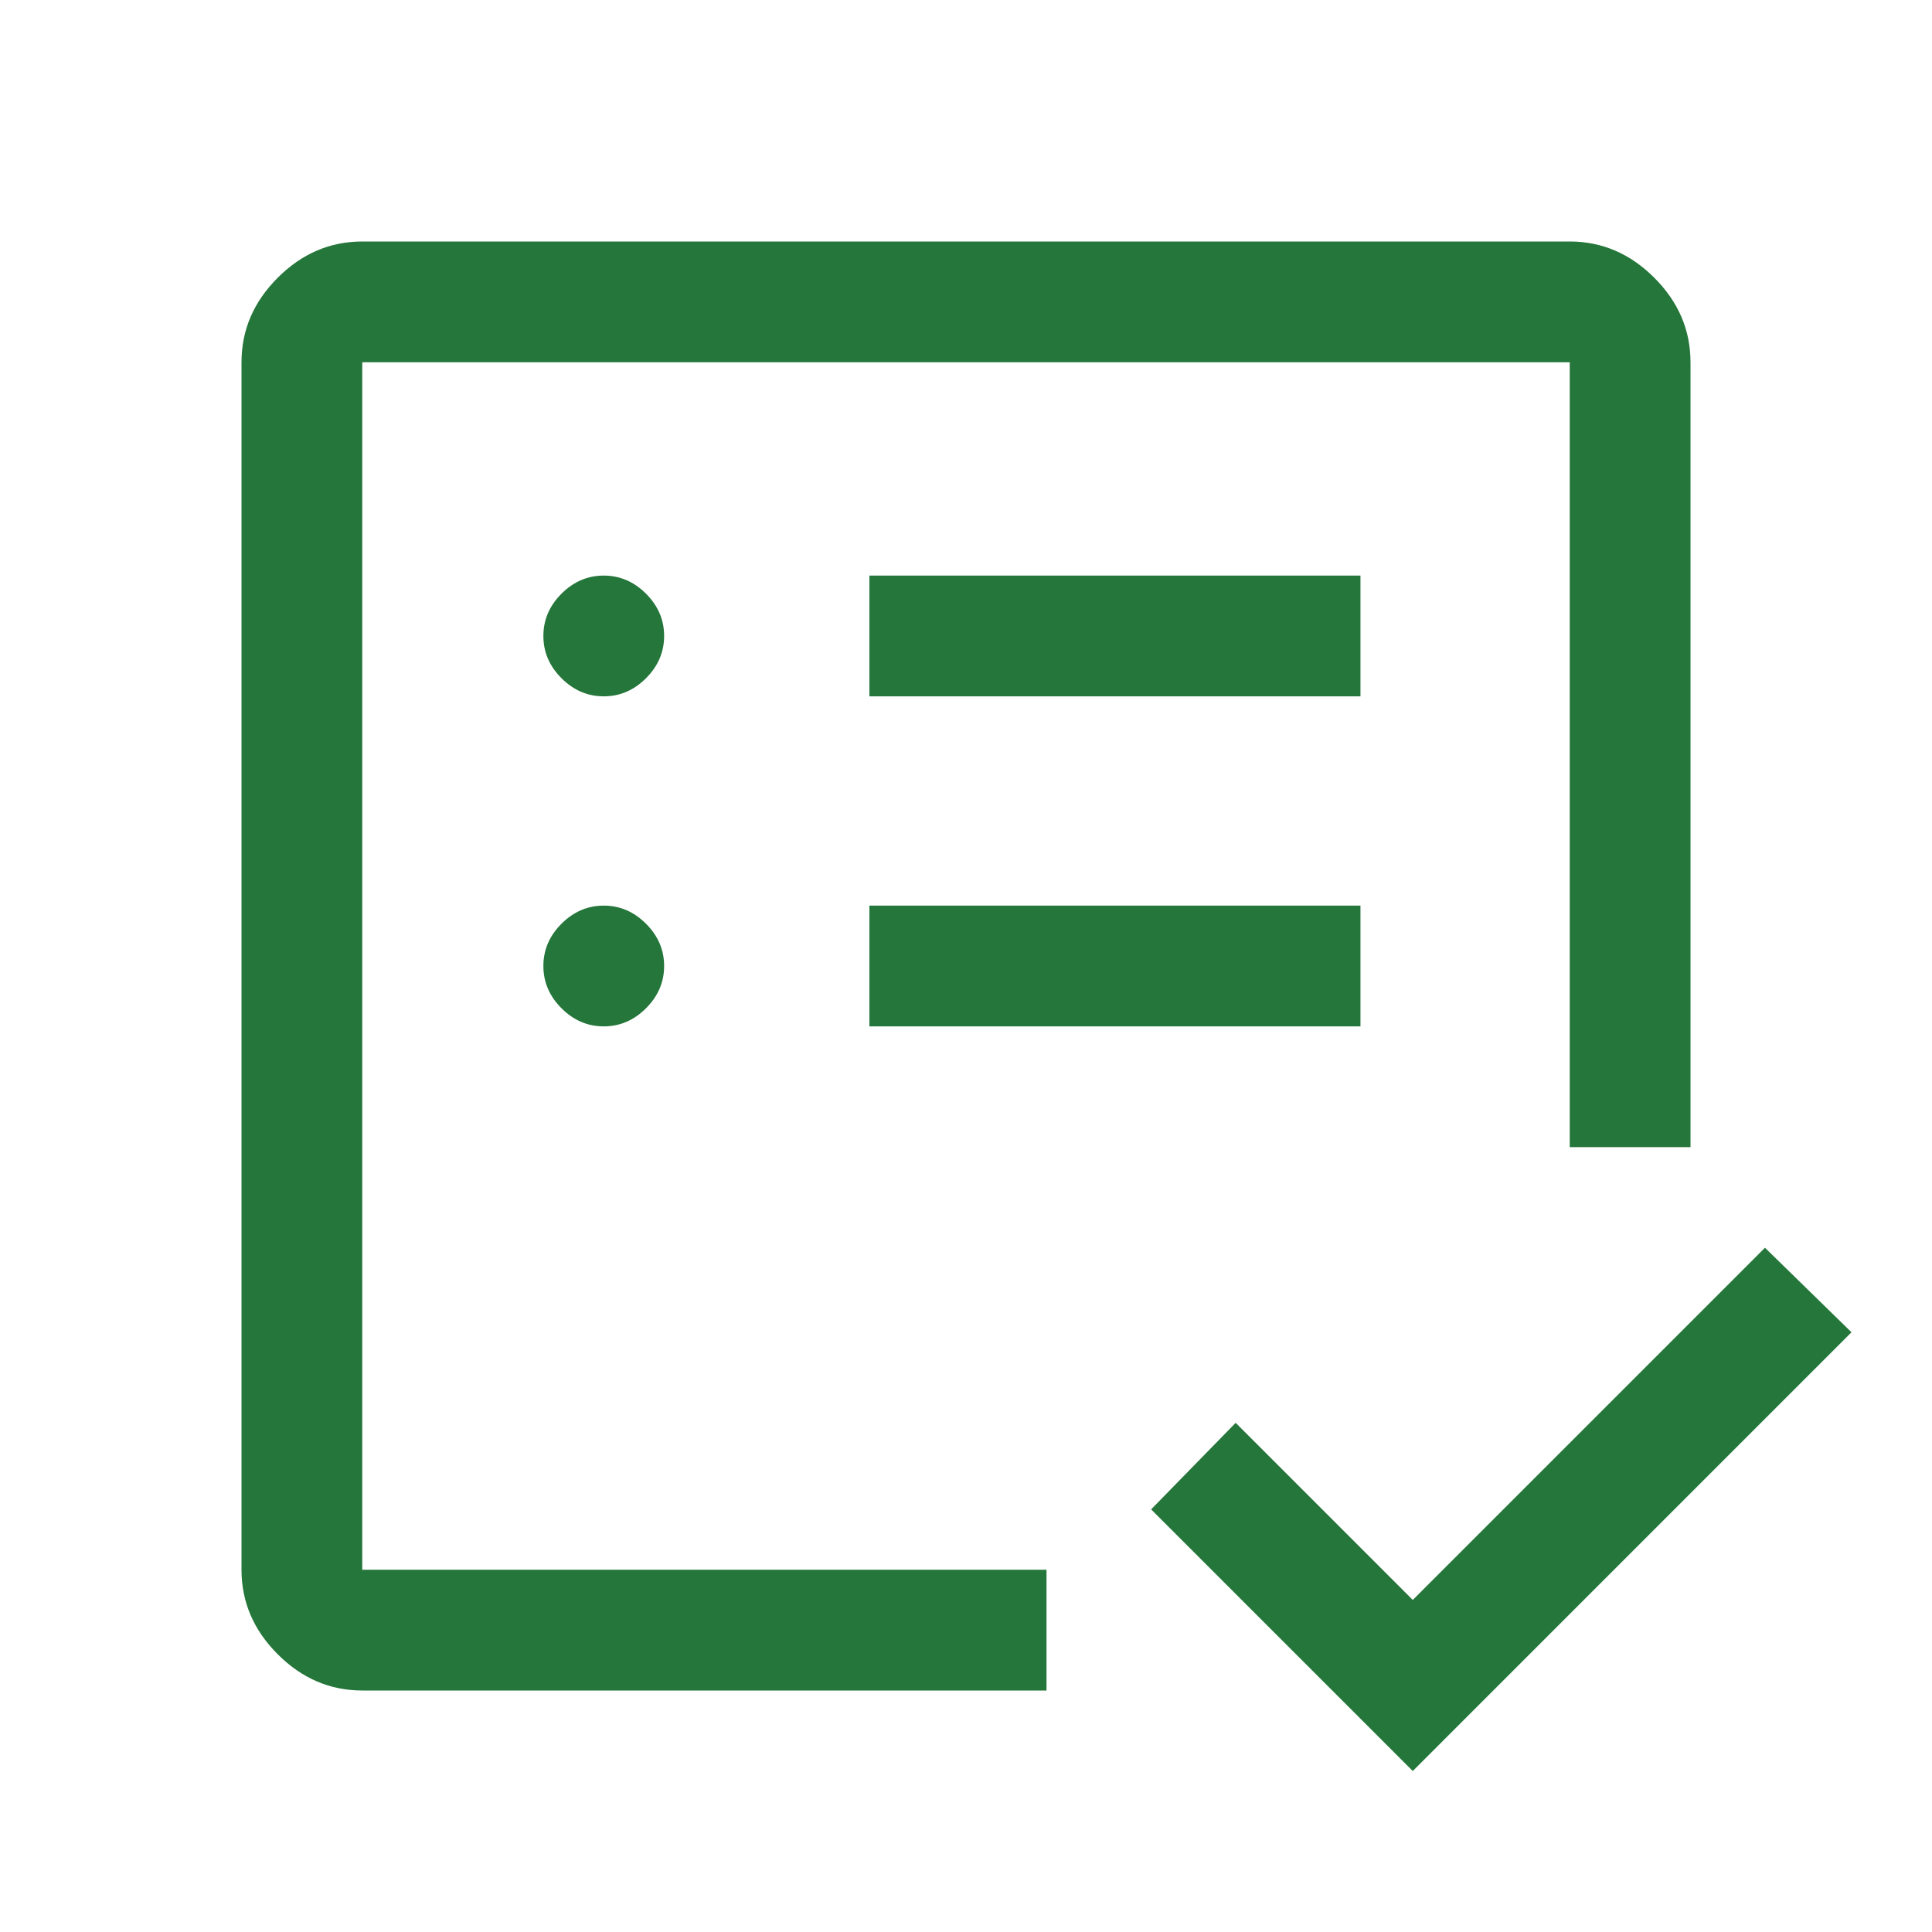
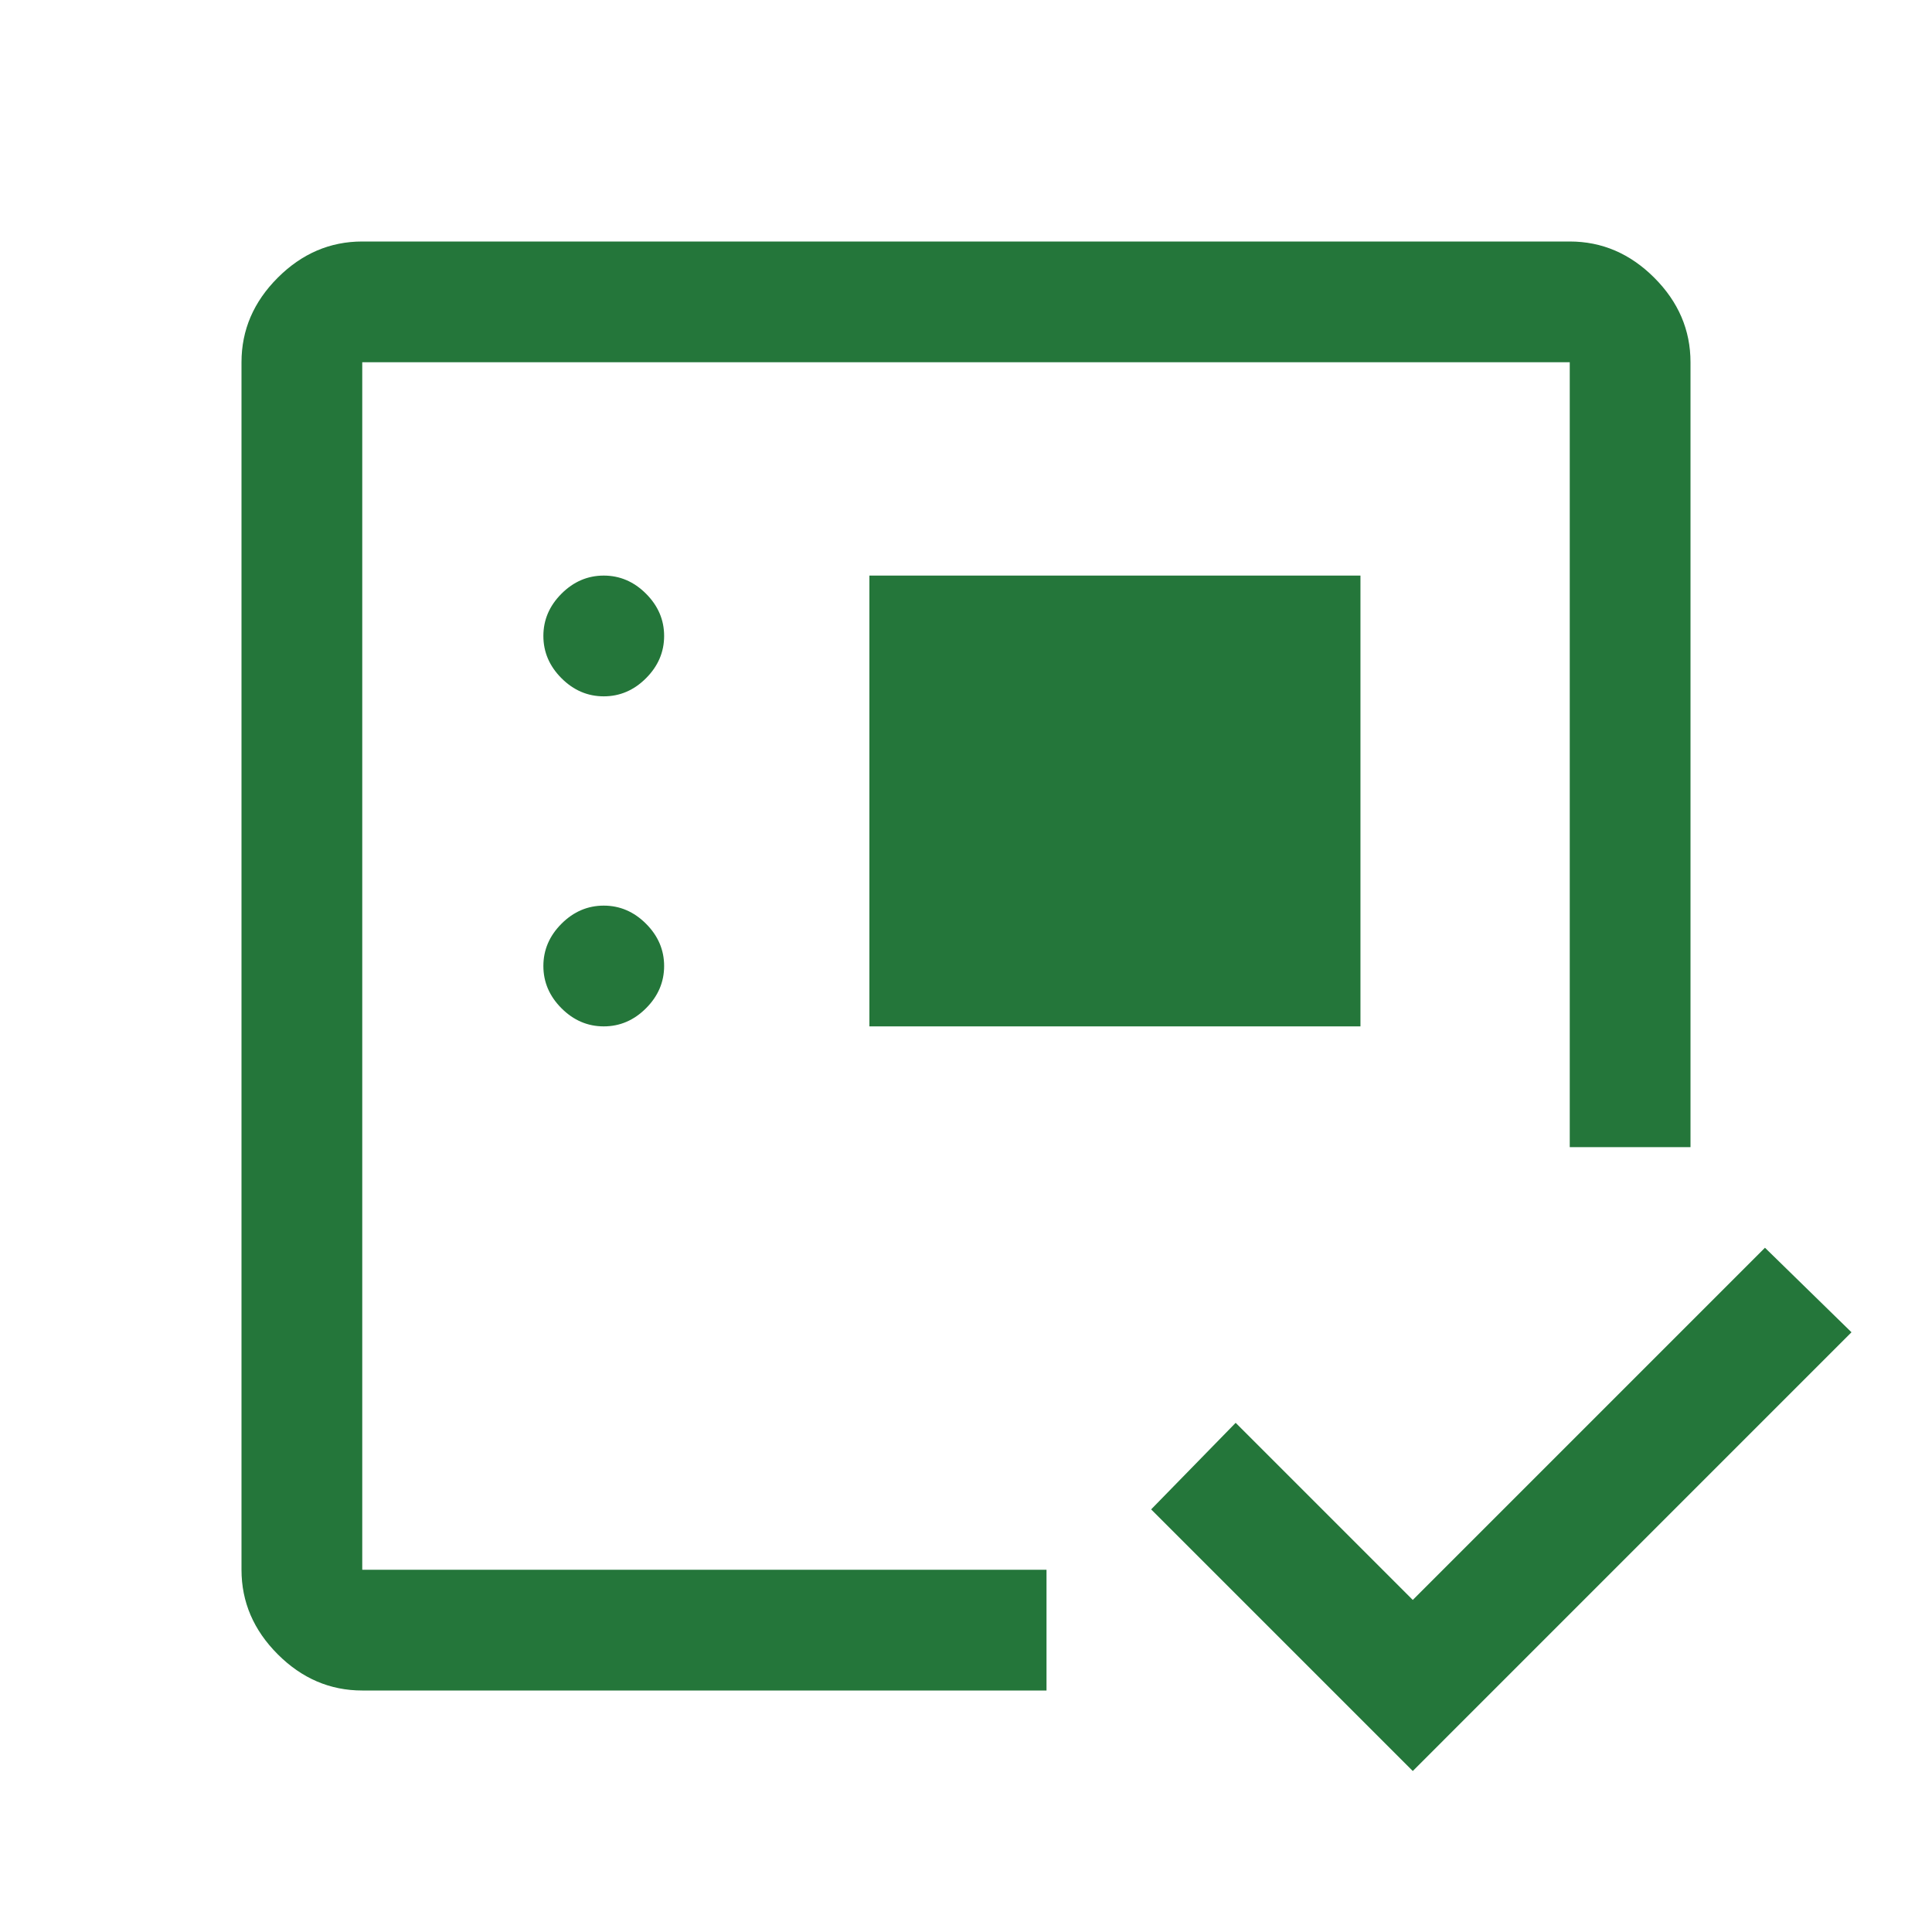
<svg xmlns="http://www.w3.org/2000/svg" width="64" height="64" viewBox="0 0 64 64" fill="none">
-   <path d="M12 52V12V47.333V41.467V52ZM12 56C10.933 56 10 55.6 9.2 54.8C8.4 54 8 53.067 8 52V12C8 10.933 8.4 10 9.2 9.2C10 8.4 10.933 8 12 8H52C53.067 8 54 8.4 54.8 9.2C55.6 10 56 10.933 56 12V38H52V12H12V52H34.667V56H12ZM46.8 58.667L38.133 50L40.933 47.133L46.8 53L58.467 41.333L61.333 44.133L46.8 58.667ZM20 34C20.533 34 21 33.8 21.4 33.4C21.8 33 22 32.533 22 32C22 31.467 21.8 31 21.4 30.6C21 30.2 20.533 30 20 30C19.467 30 19 30.2 18.6 30.6C18.2 31 18 31.467 18 32C18 32.533 18.2 33 18.6 33.4C19 33.8 19.467 34 20 34ZM20 23.067C20.533 23.067 21 22.867 21.4 22.467C21.8 22.067 22 21.6 22 21.067C22 20.533 21.8 20.067 21.4 19.667C21 19.267 20.533 19.067 20 19.067C19.467 19.067 19 19.267 18.6 19.667C18.2 20.067 18 20.533 18 21.067C18 21.6 18.2 22.067 18.6 22.467C19 22.867 19.467 23.067 20 23.067ZM28.8 34H45.067V30H28.8V34ZM28.8 23.067H45.067V19.067H28.8V23.067Z" fill="#24763A" />
+   <path d="M12 52V12V47.333V41.467V52ZM12 56C10.933 56 10 55.6 9.2 54.8C8.4 54 8 53.067 8 52V12C8 10.933 8.4 10 9.2 9.2C10 8.4 10.933 8 12 8H52C53.067 8 54 8.4 54.8 9.2C55.6 10 56 10.933 56 12V38H52V12H12V52H34.667V56H12ZM46.8 58.667L38.133 50L40.933 47.133L46.8 53L58.467 41.333L61.333 44.133L46.8 58.667ZM20 34C20.533 34 21 33.8 21.4 33.4C21.8 33 22 32.533 22 32C22 31.467 21.8 31 21.4 30.6C21 30.2 20.533 30 20 30C19.467 30 19 30.2 18.6 30.6C18.2 31 18 31.467 18 32C18 32.533 18.2 33 18.6 33.4C19 33.8 19.467 34 20 34ZM20 23.067C20.533 23.067 21 22.867 21.4 22.467C21.8 22.067 22 21.6 22 21.067C22 20.533 21.8 20.067 21.4 19.667C21 19.267 20.533 19.067 20 19.067C19.467 19.067 19 19.267 18.6 19.667C18.2 20.067 18 20.533 18 21.067C18 21.6 18.2 22.067 18.6 22.467C19 22.867 19.467 23.067 20 23.067ZM28.8 34H45.067V30H28.8V34ZH45.067V19.067H28.8V23.067Z" fill="#24763A" />
</svg>